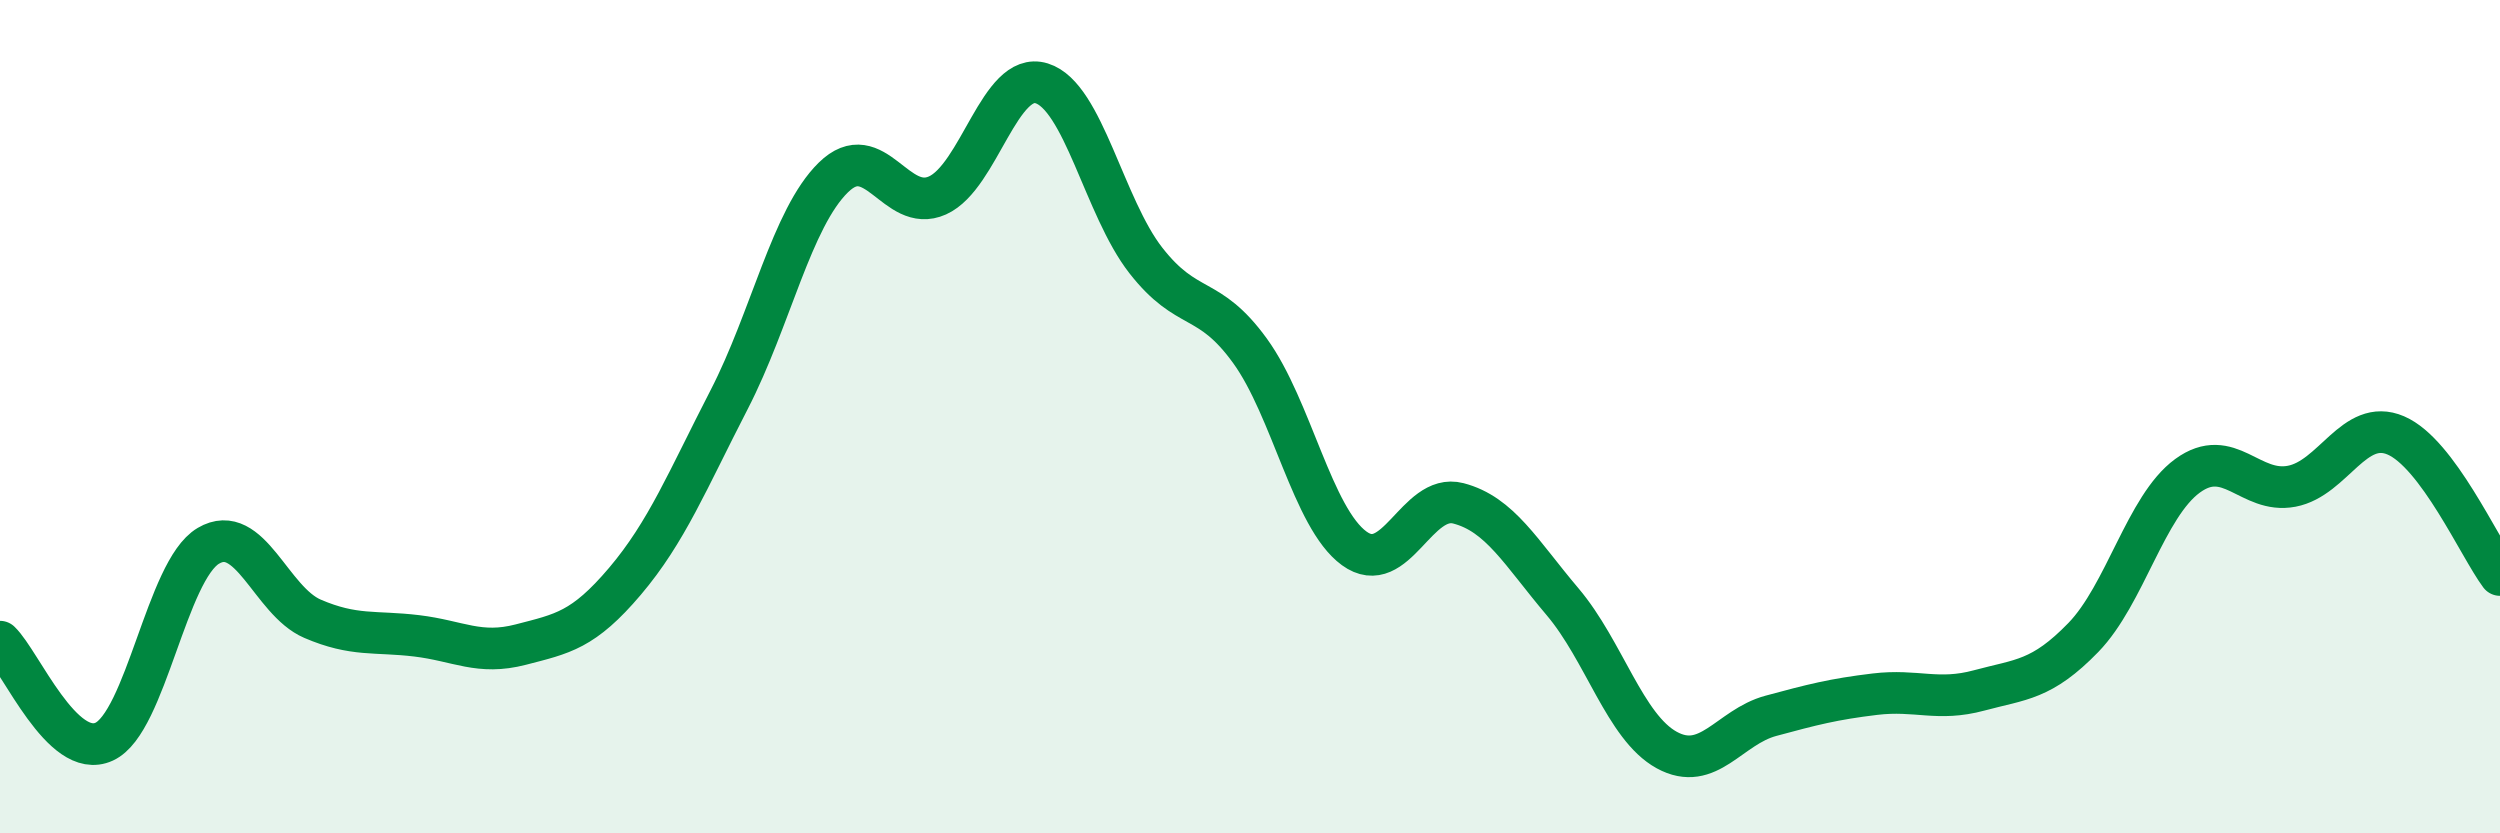
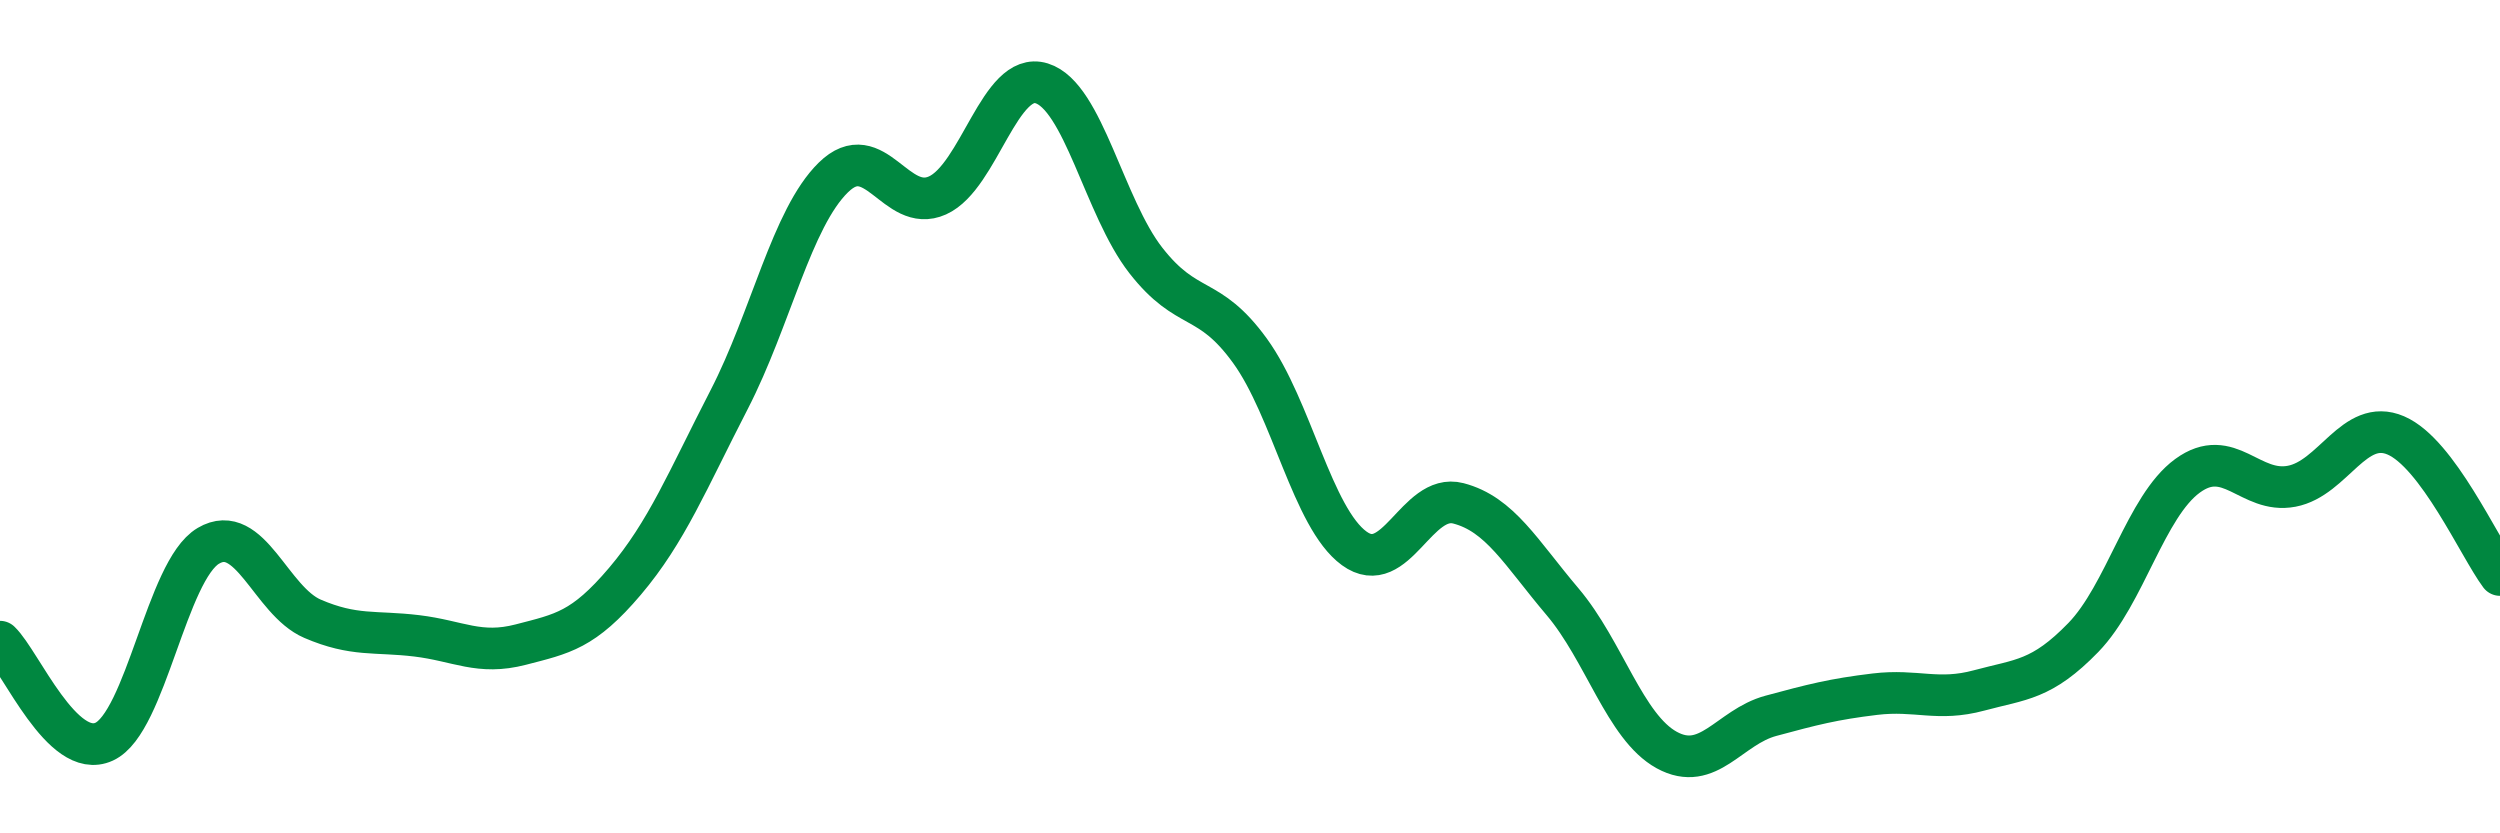
<svg xmlns="http://www.w3.org/2000/svg" width="60" height="20" viewBox="0 0 60 20">
-   <path d="M 0,15.4 C 0.5,15.88 1.5,18.26 2.5,17.8 C 3.5,17.34 4,13.69 5,13.1 C 6,12.51 6.5,14.42 7.5,14.85 C 8.5,15.28 9,15.14 10,15.26 C 11,15.38 11.5,15.73 12.5,15.47 C 13.5,15.21 14,15.13 15,13.95 C 16,12.77 16.5,11.53 17.5,9.59 C 18.5,7.65 19,5.24 20,4.26 C 21,3.28 21.5,5.14 22.5,4.69 C 23.5,4.24 24,1.69 25,2 C 26,2.31 26.5,4.97 27.5,6.25 C 28.5,7.53 29,7.04 30,8.42 C 31,9.8 31.5,12.43 32.5,13.16 C 33.5,13.89 34,11.82 35,12.08 C 36,12.34 36.5,13.26 37.5,14.44 C 38.5,15.62 39,17.45 40,18 C 41,18.55 41.5,17.45 42.5,17.18 C 43.5,16.91 44,16.78 45,16.66 C 46,16.54 46.5,16.84 47.5,16.57 C 48.5,16.3 49,16.33 50,15.3 C 51,14.27 51.5,12.15 52.5,11.42 C 53.5,10.69 54,11.86 55,11.67 C 56,11.48 56.5,10.02 57.5,10.45 C 58.5,10.88 59.5,13.13 60,13.8L60 20L0 20Z" fill="#008740" opacity="0.1" stroke-linecap="round" stroke-linejoin="round" />
  <path d="M 0,15.4 C 0.5,15.88 1.5,18.26 2.5,17.8 C 3.5,17.34 4,13.69 5,13.1 C 6,12.51 6.5,14.42 7.5,14.85 C 8.5,15.28 9,15.14 10,15.26 C 11,15.38 11.5,15.73 12.5,15.47 C 13.5,15.21 14,15.13 15,13.95 C 16,12.77 16.5,11.53 17.5,9.59 C 18.5,7.65 19,5.24 20,4.26 C 21,3.28 21.5,5.14 22.5,4.69 C 23.5,4.24 24,1.69 25,2 C 26,2.31 26.5,4.97 27.5,6.25 C 28.5,7.53 29,7.04 30,8.42 C 31,9.8 31.5,12.43 32.5,13.16 C 33.5,13.89 34,11.82 35,12.08 C 36,12.34 36.5,13.26 37.5,14.44 C 38.5,15.62 39,17.45 40,18 C 41,18.55 41.5,17.45 42.5,17.18 C 43.5,16.91 44,16.78 45,16.66 C 46,16.54 46.5,16.84 47.5,16.57 C 48.5,16.3 49,16.33 50,15.3 C 51,14.27 51.5,12.15 52.5,11.42 C 53.5,10.69 54,11.86 55,11.67 C 56,11.48 56.5,10.02 57.5,10.45 C 58.5,10.88 59.5,13.13 60,13.8" stroke="#008740" stroke-width="1" fill="none" stroke-linecap="round" stroke-linejoin="round" />
</svg>